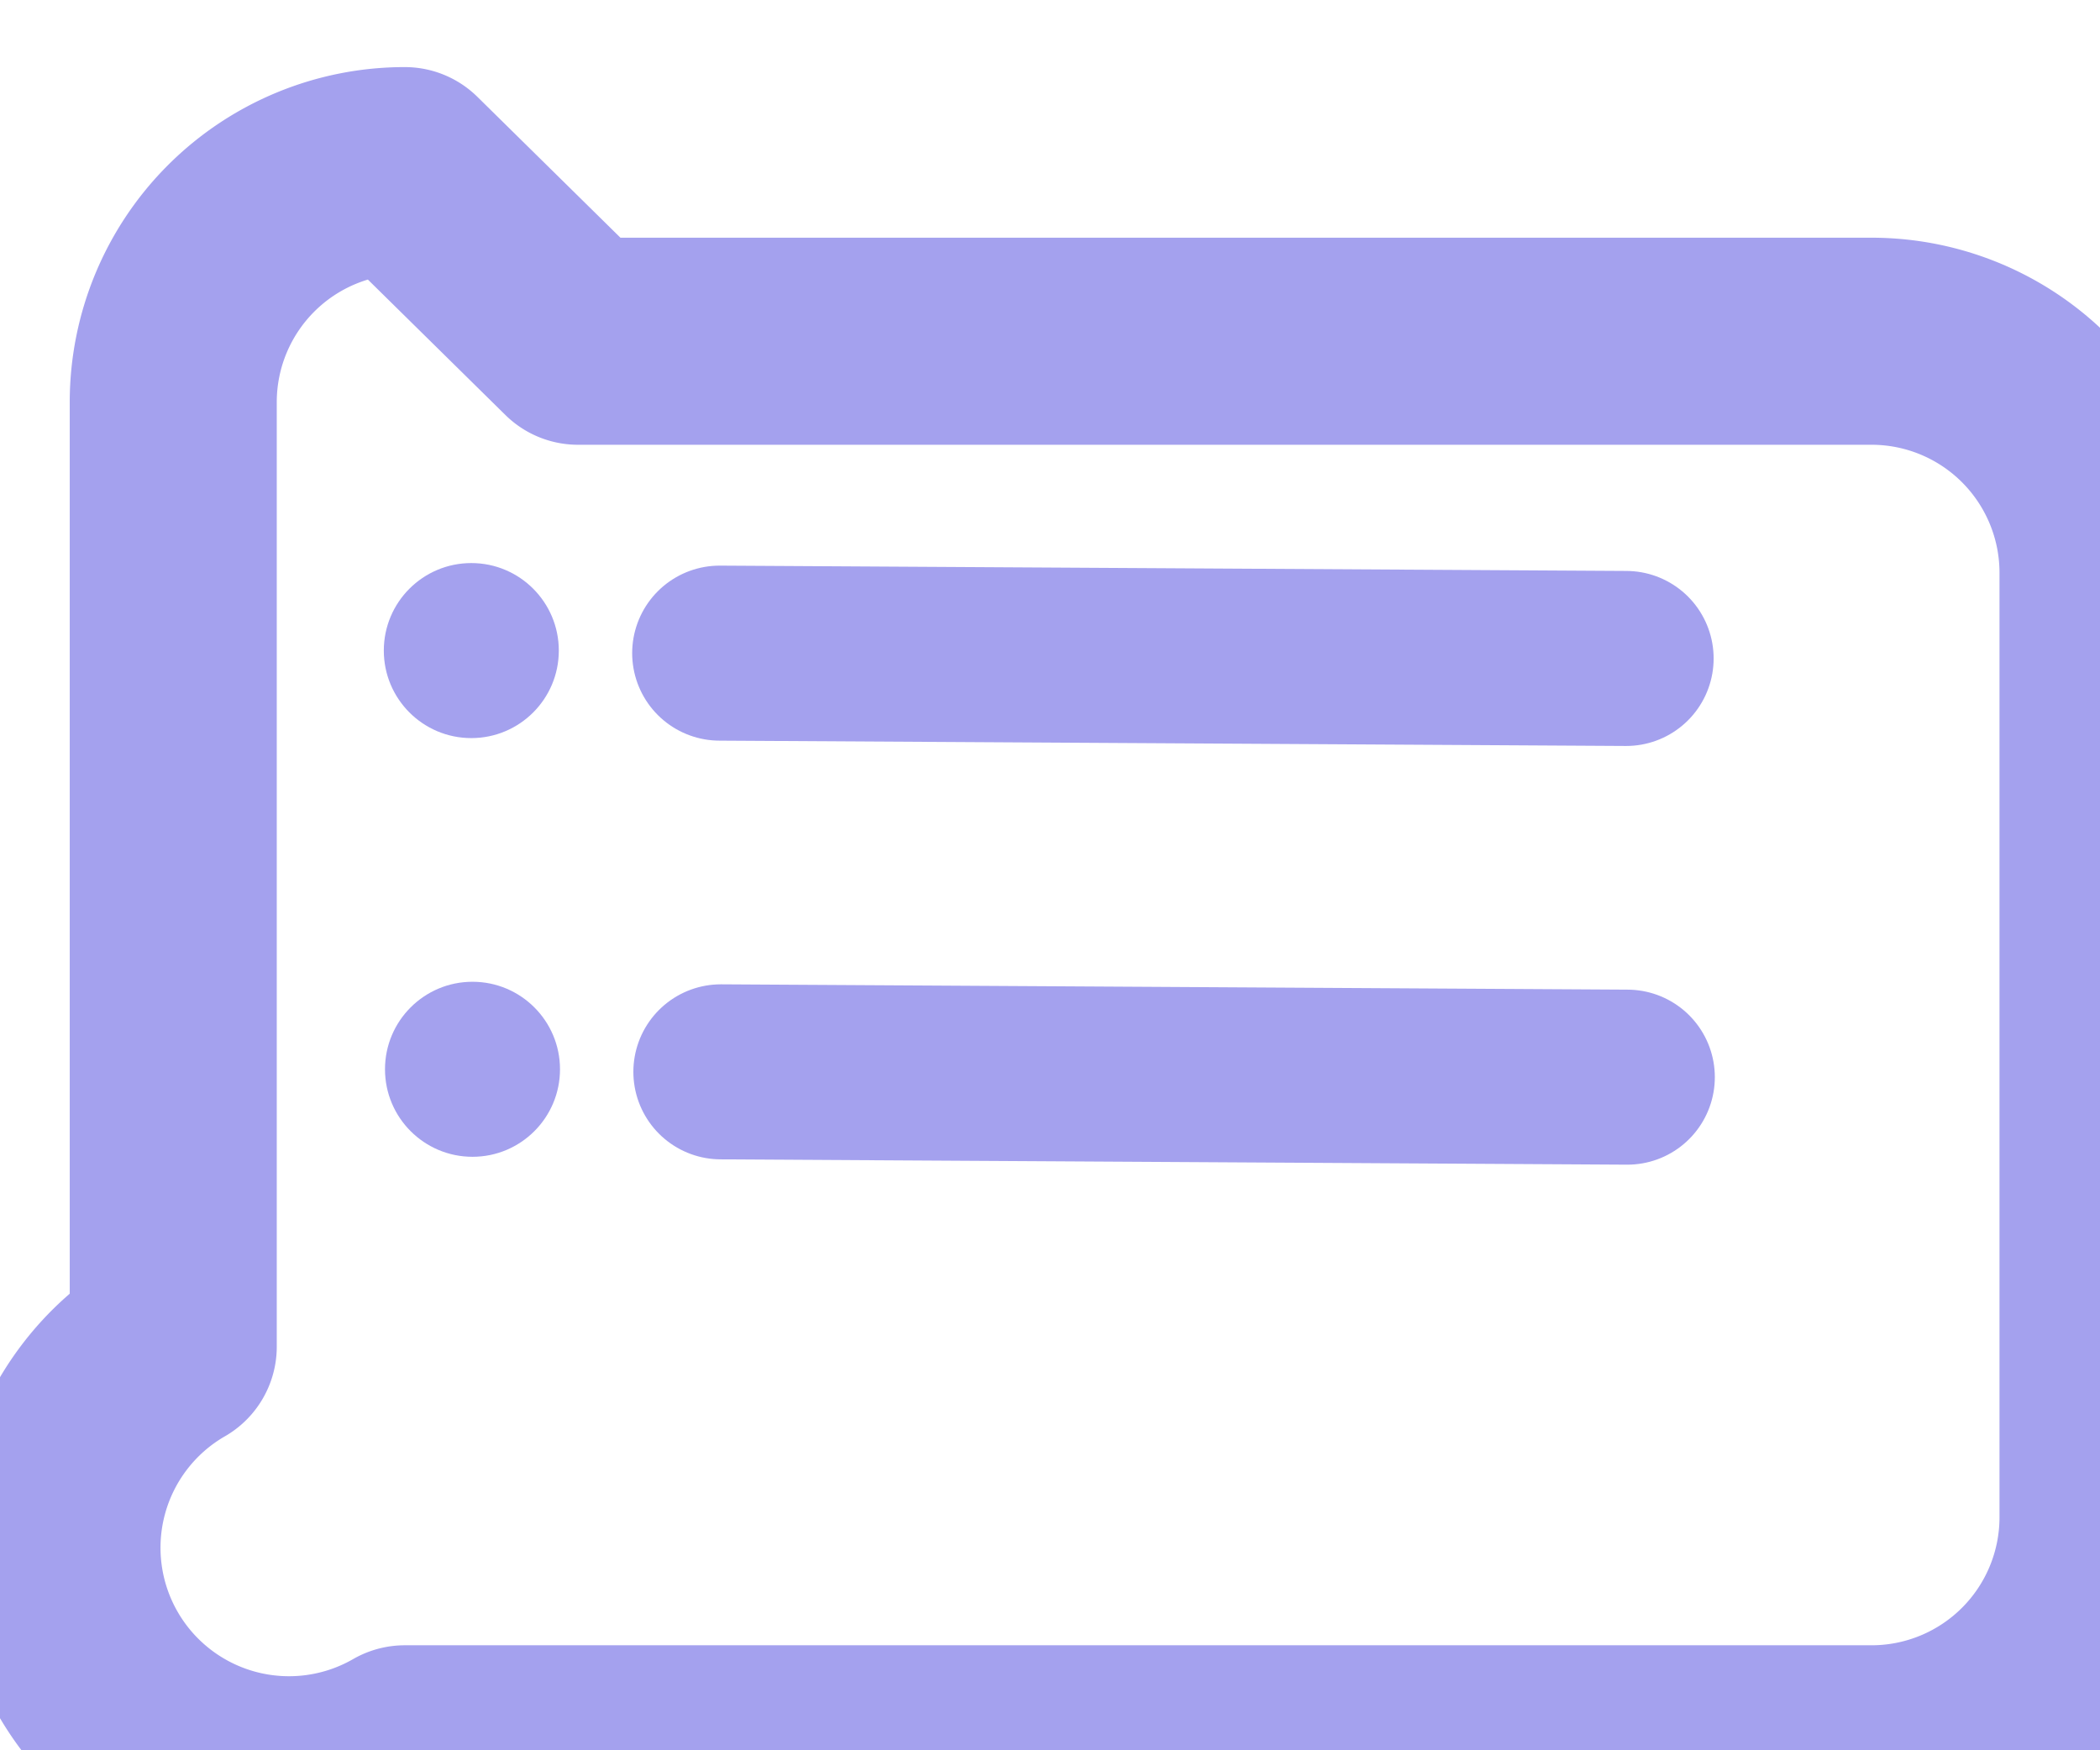
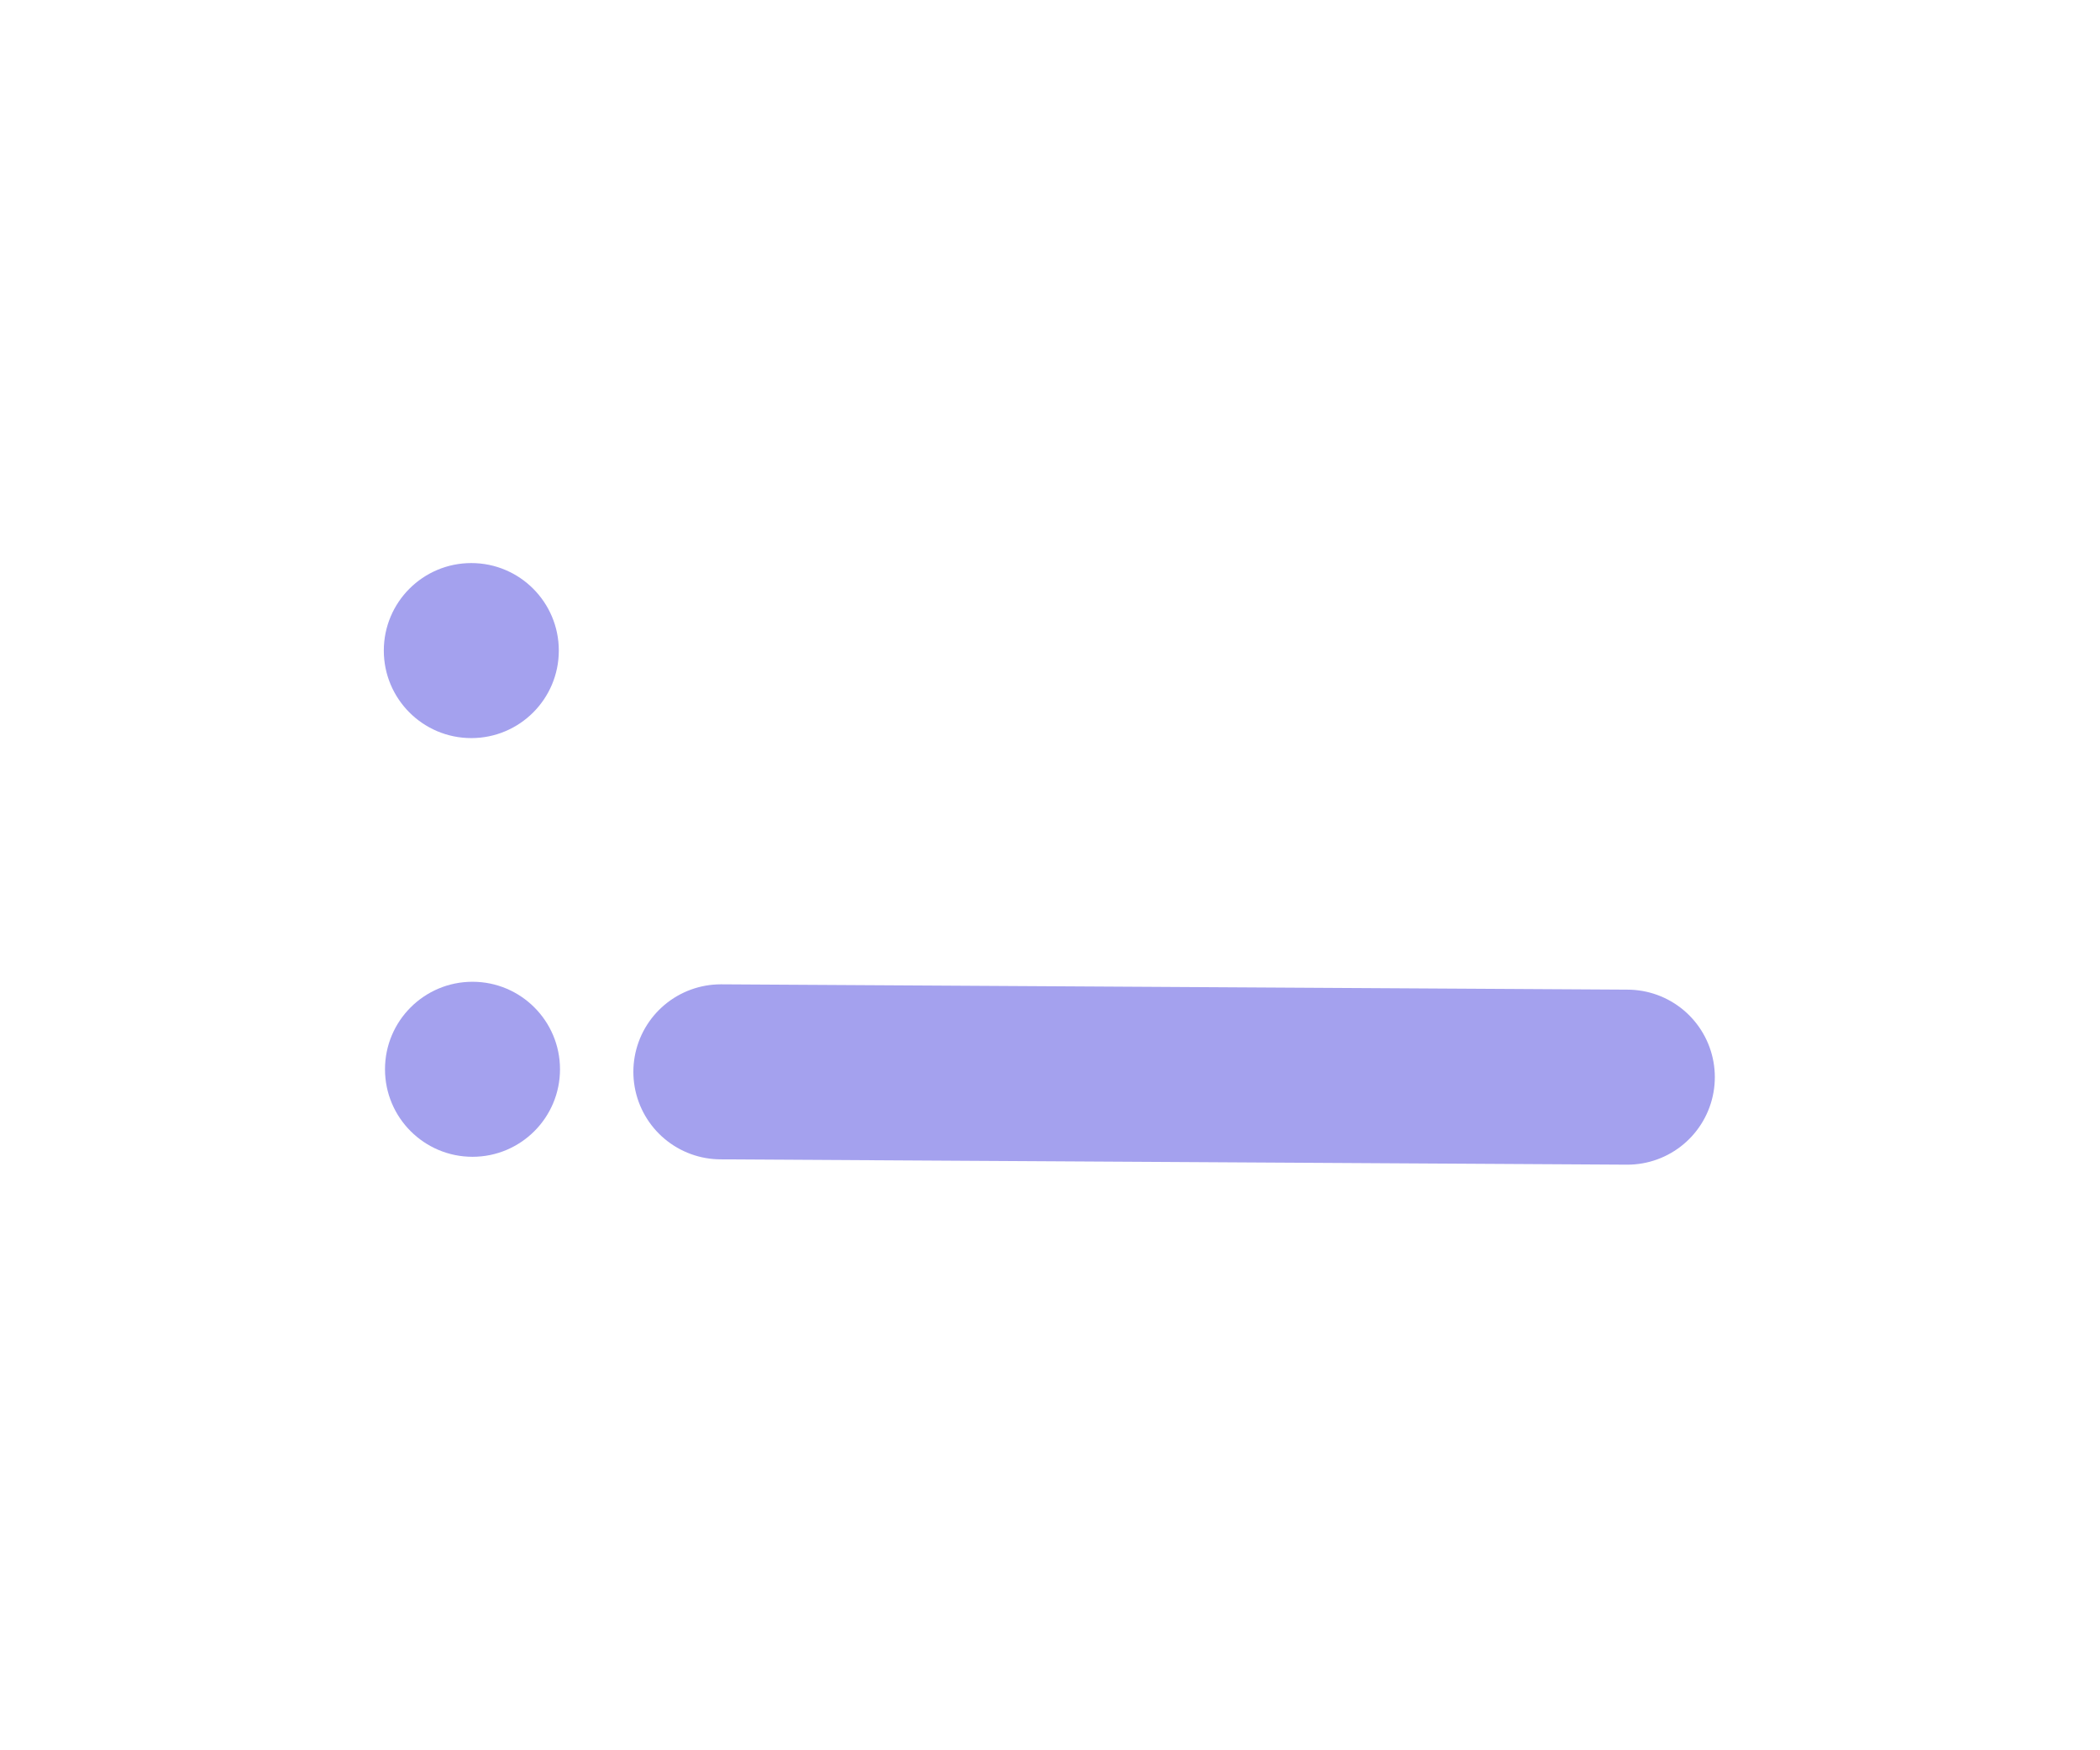
<svg xmlns="http://www.w3.org/2000/svg" xmlns:ns1="http://www.inkscape.org/namespaces/inkscape" xmlns:ns2="http://sodipodi.sourceforge.net/DTD/sodipodi-0.dtd" xmlns:xlink="http://www.w3.org/1999/xlink" width="60mm" height="50mm" viewBox="0 0 60 50" version="1.1" id="svg1" ns1:version="1.4 (86a8ad7, 2024-10-11)" ns2:docname="leistungen01h.svg" ns1:export-filename="home02.png" ns1:export-xdpi="96" ns1:export-ydpi="96">
  <ns2:namedview id="namedview1" pagecolor="#ffffff" bordercolor="#666666" borderopacity="1.0" ns1:showpageshadow="2" ns1:pageopacity="0.0" ns1:pagecheckerboard="0" ns1:deskcolor="#d1d1d1" ns1:document-units="mm" showguides="true" ns1:zoom="3.4743266" ns1:cx="155.28189" ns1:cy="102.03416" ns1:window-width="1920" ns1:window-height="1177" ns1:window-x="1912" ns1:window-y="-8" ns1:window-maximized="1" ns1:current-layer="layer1">
    <ns2:guide position="4.95,36.749" orientation="1,0" id="guide1" ns1:locked="false" />
    <ns2:guide position="55.059,54.265" orientation="1,0" id="guide2" ns1:locked="false" />
    <ns2:guide position="26.806,45.05" orientation="0,-1" id="guide3" ns1:locked="false" />
    <ns2:guide position="16.678,4.993" orientation="0,-1" id="guide4" ns1:locked="false" />
    <ns2:guide position="39.524,37.435" orientation="0,-1" id="guide5" ns1:locked="false" />
    <ns2:guide position="40.057,12.532" orientation="0,-1" id="guide6" ns1:locked="false" />
    <ns2:guide position="30.005,53.579" orientation="1,0" id="guide7" ns1:locked="false" />
    <ns2:guide position="12.489,50.609" orientation="1,0" id="guide8" ns1:locked="false" />
    <ns2:guide position="47.444,55.026" orientation="1,0" id="guide9" ns1:locked="false" />
    <ns2:guide position="45.007,25.022" orientation="0,-1" id="guide10" ns1:locked="false" />
    <ns2:guide position="9.9,48.325" orientation="1,0" id="guide11" ns1:locked="false" />
    <ns2:guide position="50.033,41.623" orientation="1,0" id="guide12" ns1:locked="false" />
  </ns2:namedview>
  <defs id="defs1">
    <ns1:path-effect effect="fillet_chamfer" id="path-effect14" is_visible="true" lpeversion="1" nodesatellites_param="F,0,0,1,0,6.615,0,1 @ F,0,0,1,0,6.615,0,1 @ F,0,0,1,0,6.615,0,1 @ F,0,0,1,0,6.615,0,1" radius="25" unit="px" method="auto" mode="F" chamfer_steps="1" flexible="false" use_knot_distance="true" apply_no_radius="true" apply_with_radius="true" only_selected="false" hide_knots="false" />
    <ns1:path-effect effect="show_handles" id="path-effect13" is_visible="true" lpeversion="1" nodes="false" handles="false" original_path="true" show_center_node="false" original_d="false" scale_nodes_and_handles="10" />
    <ns1:path-effect effect="fillet_chamfer" id="path-effect5" is_visible="true" lpeversion="1" nodesatellites_param="F,0,0,1,0,1.323,0,1 @ F,0,0,1,0,1.323,0,1 @ F,0,0,1,0,1.323,0,1 @ F,0,0,1,0,1.323,0,1" radius="5" unit="px" method="auto" mode="F" chamfer_steps="1" flexible="false" use_knot_distance="true" apply_no_radius="true" apply_with_radius="true" only_selected="false" hide_knots="false" />
    <ns1:path-effect effect="fillet_chamfer" id="path-effect4" is_visible="true" lpeversion="1" nodesatellites_param="F,0,0,1,0,6.615,0,1 @ F,0,0,1,0,6.615,0,1 @ F,0,0,1,0,6.615,0,1 @ F,0,0,1,0,6.615,0,1" radius="25" unit="px" method="auto" mode="F" chamfer_steps="1" flexible="false" use_knot_distance="true" apply_no_radius="true" apply_with_radius="true" only_selected="false" hide_knots="false" />
    <color-profile name="sRGB-display-profile-with-display-hardware-configuration-data-derived-from-calibration" xlink:href="../../../../../../../../Windows/system32/spool/drivers/color/CalibratedDisplayProfile-2.icc" id="color-profile2" />
  </defs>
  <g ns1:label="Ebene 1" ns1:groupmode="layer" id="layer1">
-     <path style="fill:none;fill-opacity:0;stroke:#a4a1ee;stroke-width:5.915;stroke-linecap:butt;stroke-linejoin:round;stroke-dasharray:none;stroke-opacity:1;paint-order:markers stroke fill" id="rect4" width="50.185" height="40.209" x="4.95" y="4.874" ns2:type="rect" d="m 11.565,4.874 h 36.956 a 6.615,6.615 45 0 1 6.615,6.615 v 26.98 a 6.615,6.615 135 0 1 -6.615,6.615 H 11.565 A 6.615,6.615 45 0 1 4.95,38.468 V 11.488 A 6.615,6.615 135 0 1 11.565,4.874 Z" ns1:path-effect="#path-effect14" />
-     <path style="fill:none;stroke:#a4a1ee;stroke-width:5;stroke-linecap:round;stroke-linejoin:miter;stroke-dasharray:none;stroke-opacity:1" d="M 20.562,18.658 46.461,18.81" id="path9" />
    <circle style="fill:#a4a1ee;fill-opacity:1;stroke:#a4a1ee;stroke-width:0;stroke-linecap:round;stroke-linejoin:round;stroke-miterlimit:2.2;stroke-dasharray:none;stroke-dashoffset:0;stroke-opacity:1;paint-order:markers stroke fill" id="path15" cx="13.466" cy="18.585" r="2.5" />
    <path style="fill:none;stroke:#a4a1ee;stroke-width:5;stroke-linecap:round;stroke-linejoin:miter;stroke-dasharray:none;stroke-opacity:1" d="m 20.596,30.619 25.899,0.152" id="path9-7" />
    <circle style="fill:#a4a1ee;fill-opacity:1;stroke:#a4a1ee;stroke-width:0;stroke-linecap:round;stroke-linejoin:round;stroke-miterlimit:2.2;stroke-dasharray:none;stroke-dashoffset:0;stroke-opacity:1;paint-order:markers stroke fill" id="path15-6" cx="13.5" cy="30.546" r="2.5" />
  </g>
</svg>